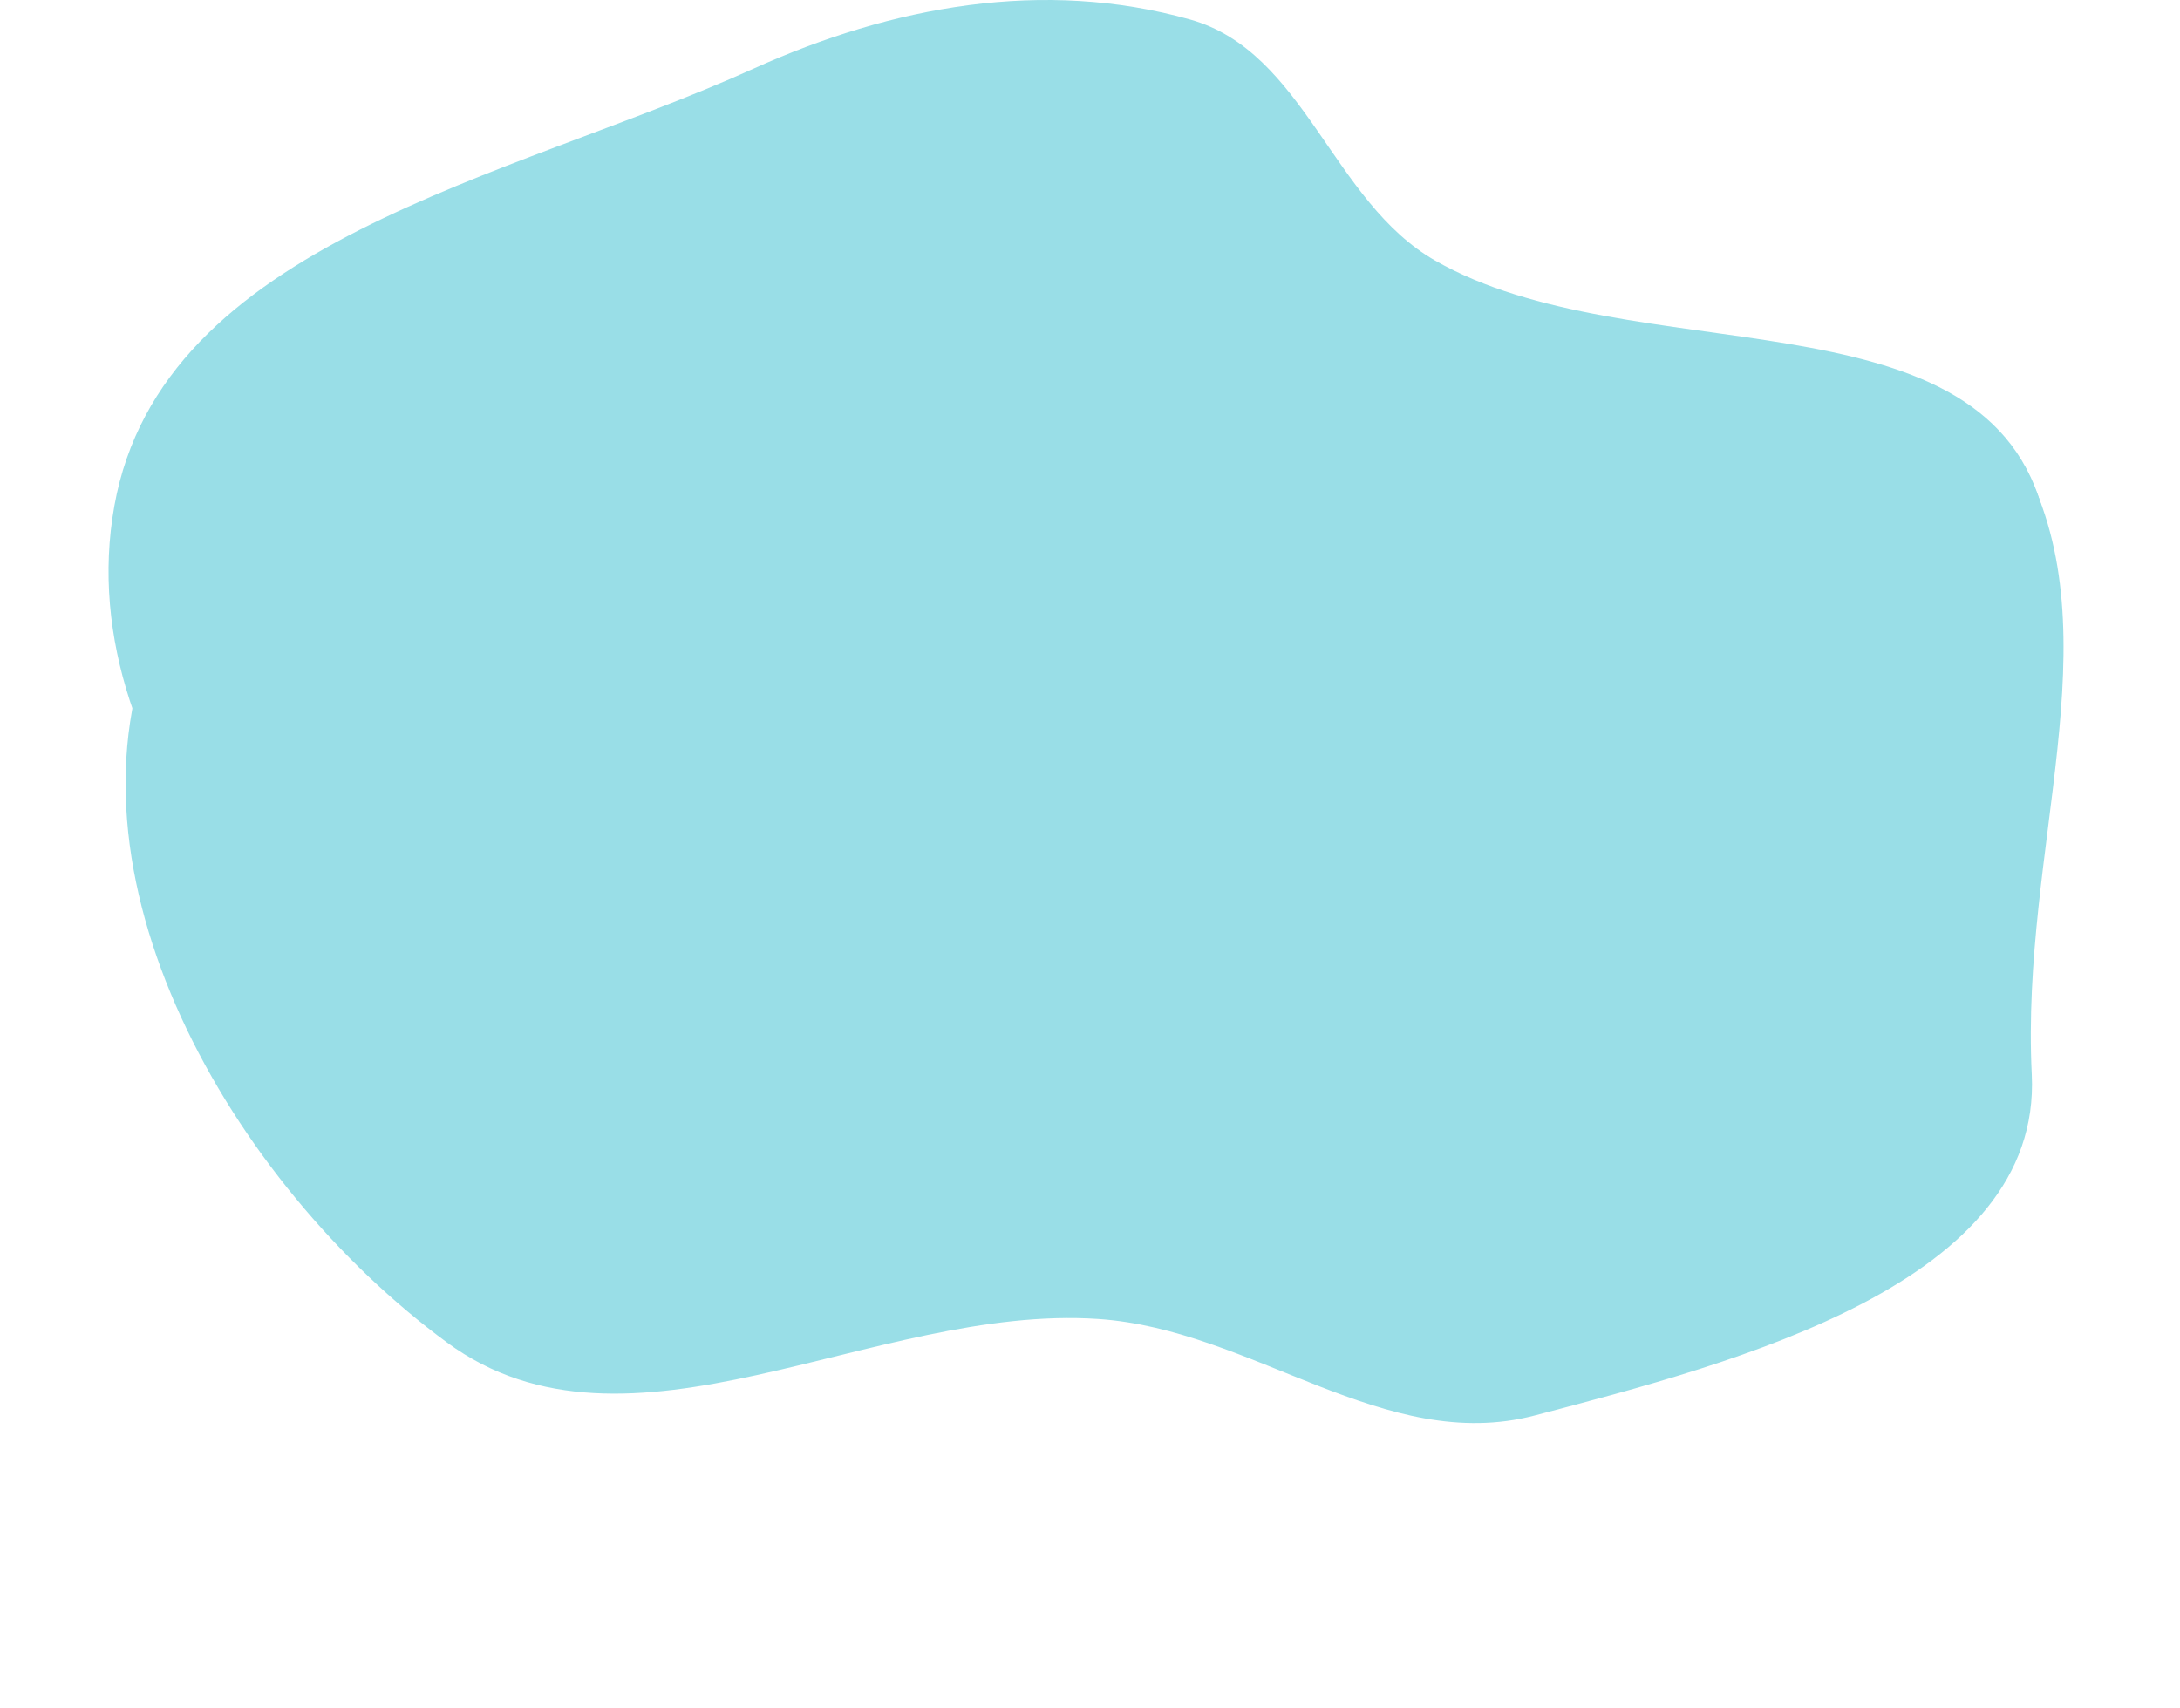
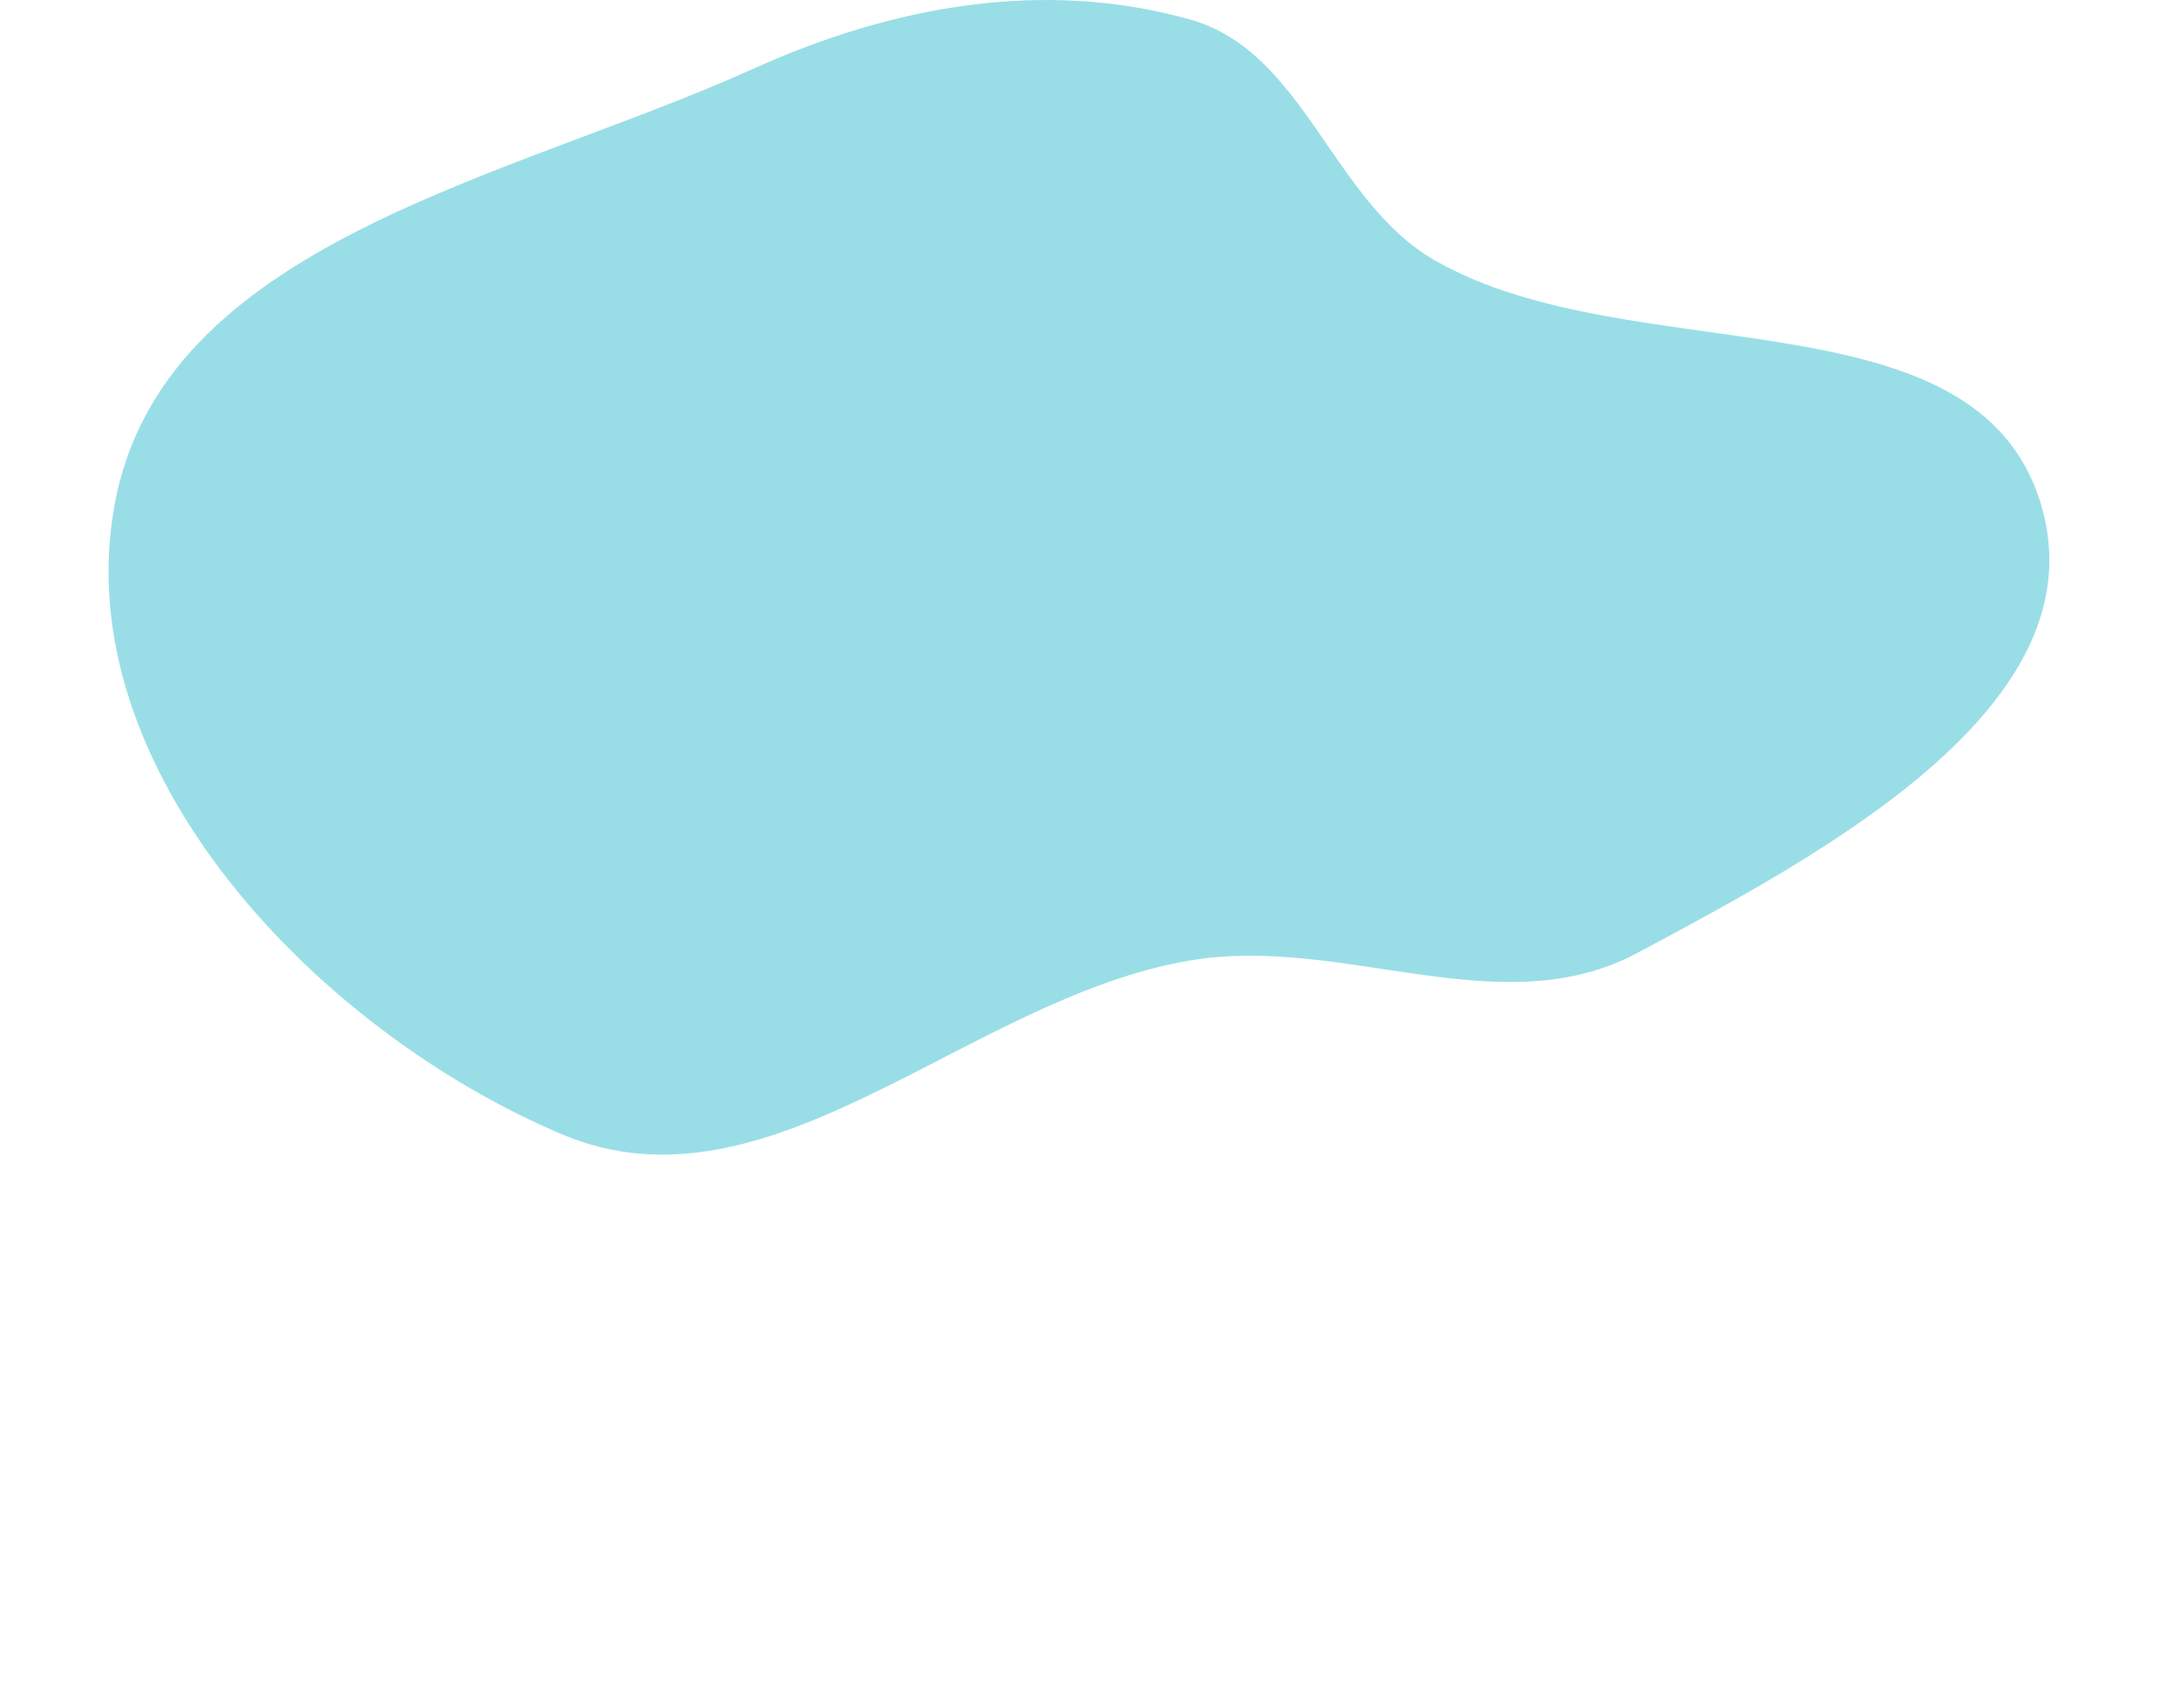
<svg xmlns="http://www.w3.org/2000/svg" width="2069" height="1621" viewBox="0 0 2069 1621" fill="none">
  <path fill-rule="evenodd" clip-rule="evenodd" d="M1129.57 18.543C1238.39 49.165 1264.03 191.318 1362.2 247.412C1548.94 354.122 1877.31 273.621 1937.51 480.223C1992.99 670.662 1728.58 811.307 1553.7 904.693C1424.02 973.946 1274.51 887.224 1129.57 911.672C918.226 947.317 730.926 1160.2 533.485 1076.77C299.792 978.019 63.71 730.097 108.536 480.223C153.518 229.478 482.964 170.169 714.94 65.275C846.701 5.697 990.378 -20.624 1129.57 18.543Z" fill="#99DEE7" />
-   <path fill-rule="evenodd" clip-rule="evenodd" d="M1249.53 383.231C1348.28 438.267 1839.03 365.159 1921.5 442.5C2006 604.5 1917.68 804.849 1928.3 1019.78C1938.08 1217.9 1648.25 1293.35 1456.48 1343.61C1314.26 1380.88 1188.96 1261.84 1042.3 1251.98C828.454 1237.62 596.87 1401.23 424.176 1274.26C219.775 1123.99 47.663 828.05 149.244 595.398C251.18 361.933 585.396 380.685 835.38 332.481C977.369 305.101 1123.23 312.836 1249.53 383.231Z" fill="#99DEE7" />
-   <rect x="429" y="523" width="1171" height="573" fill="#99DEE7" />
</svg>